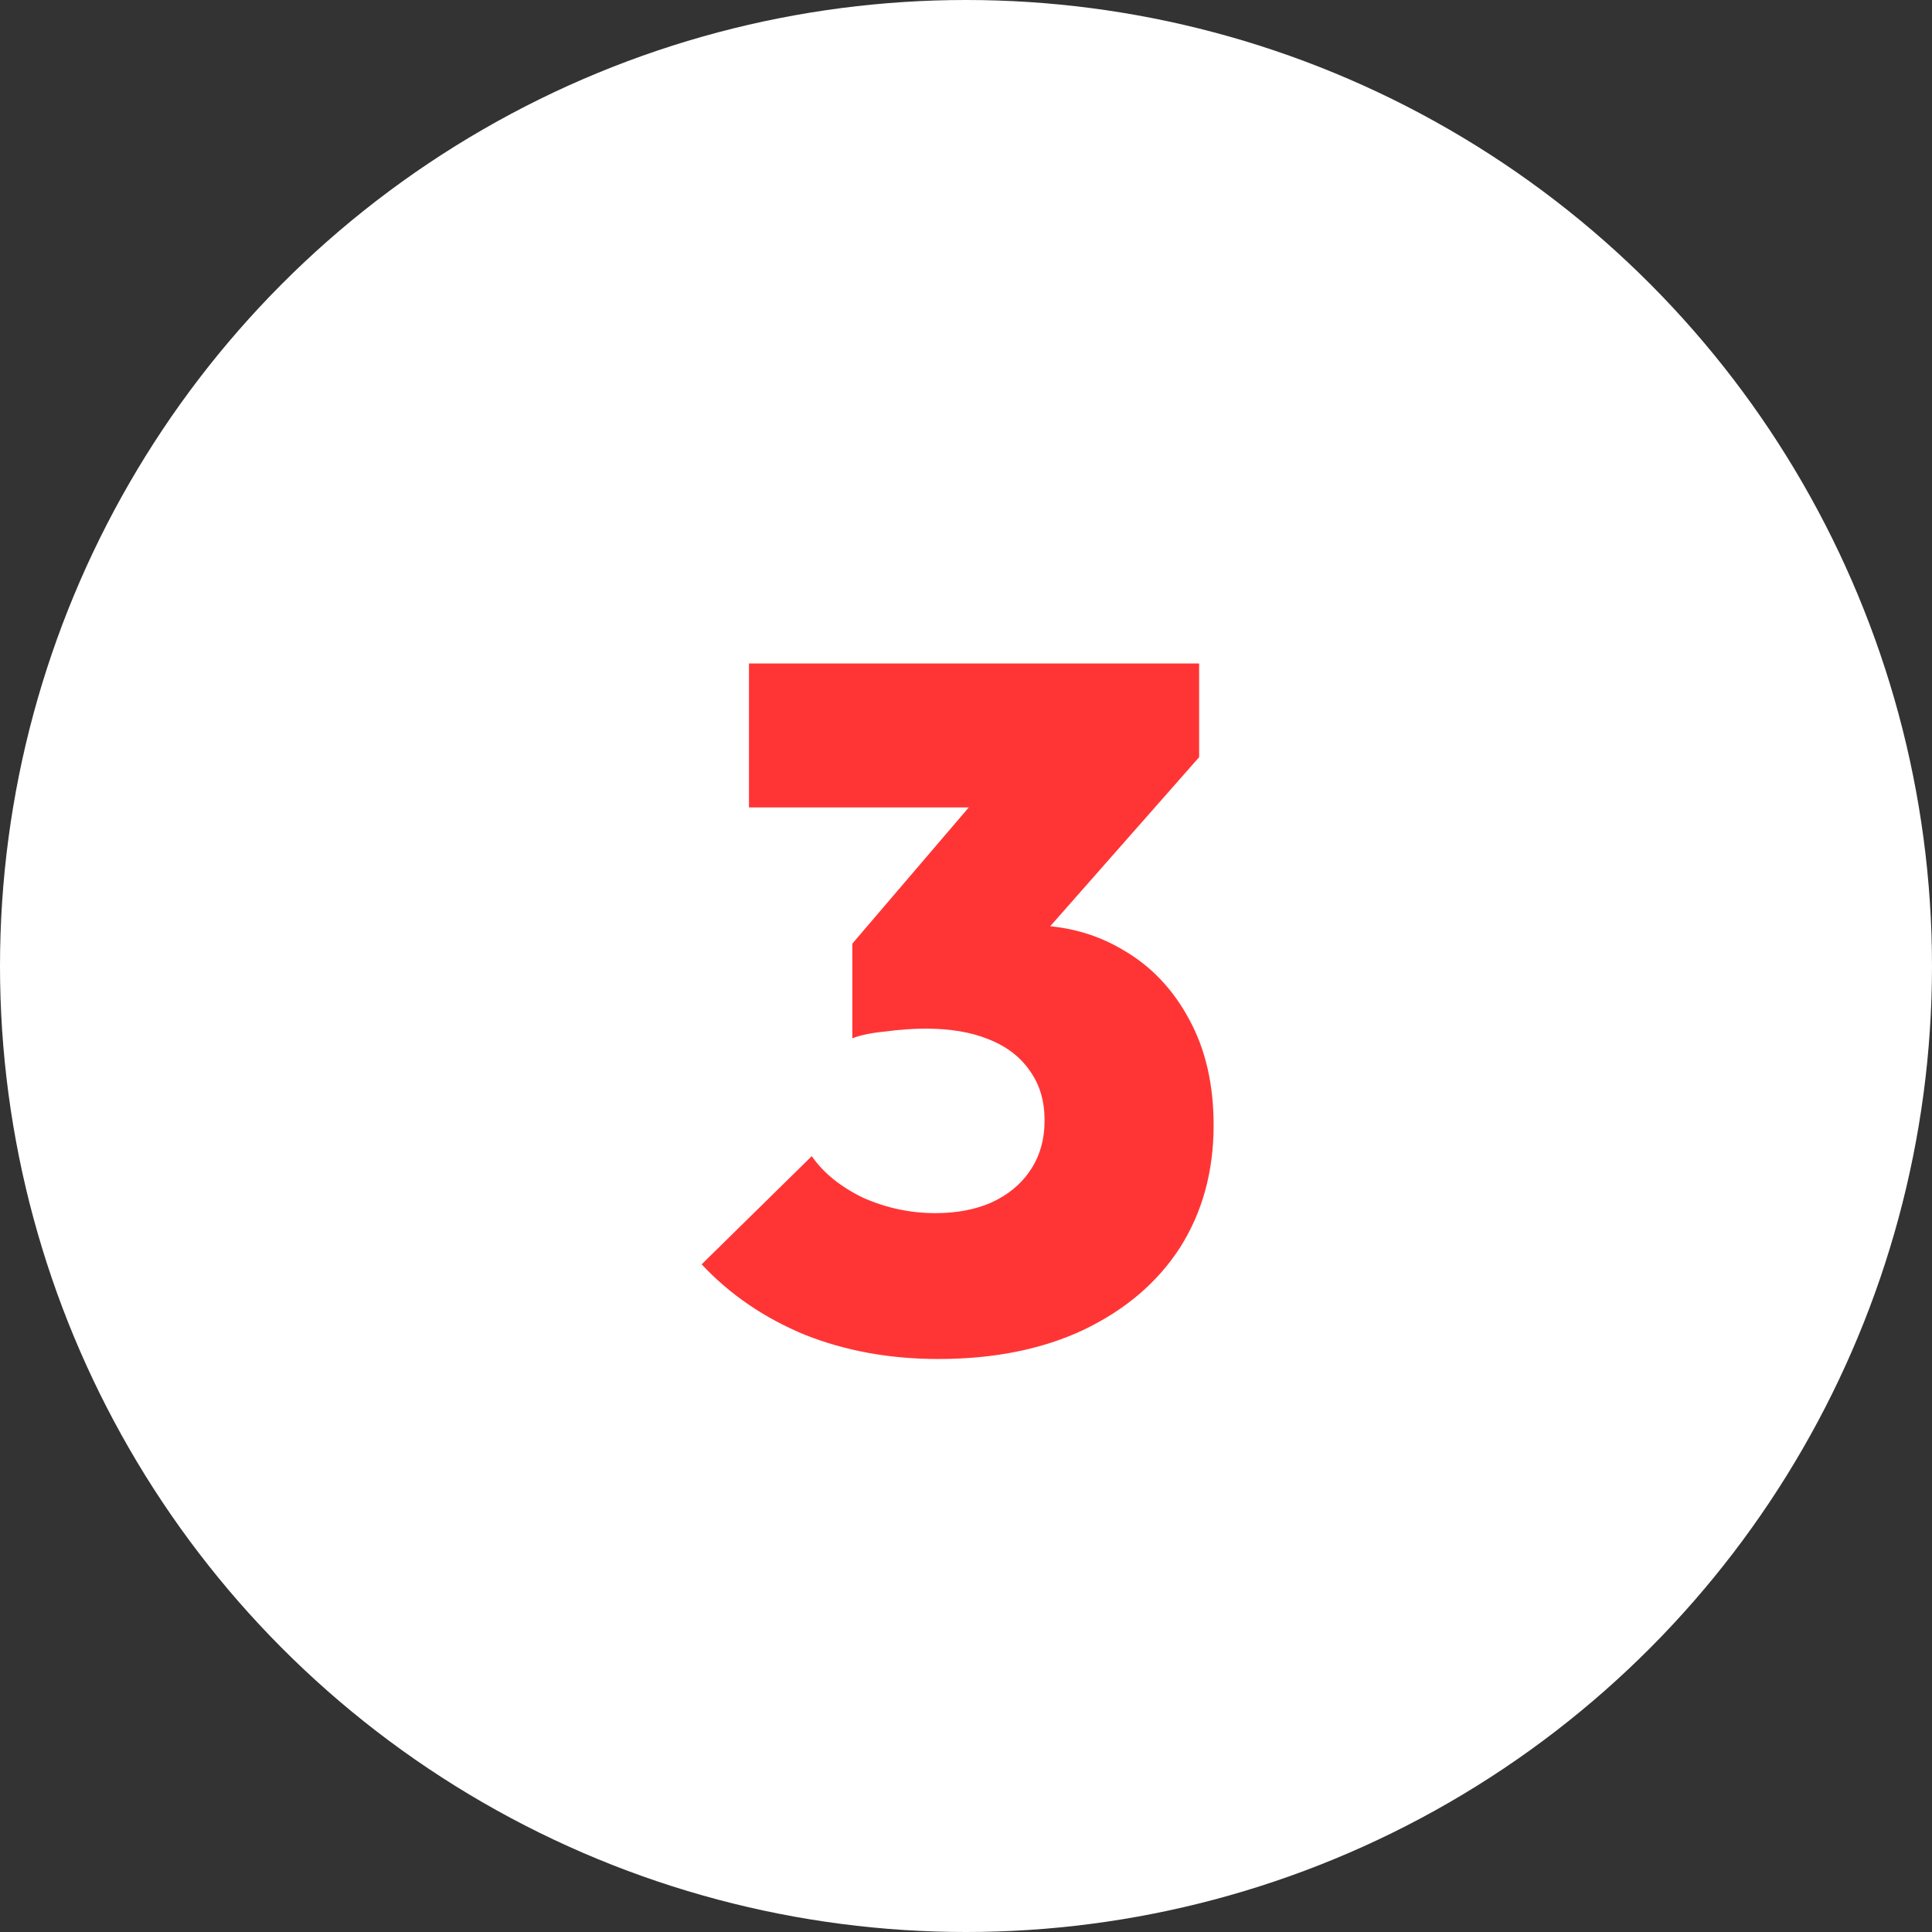
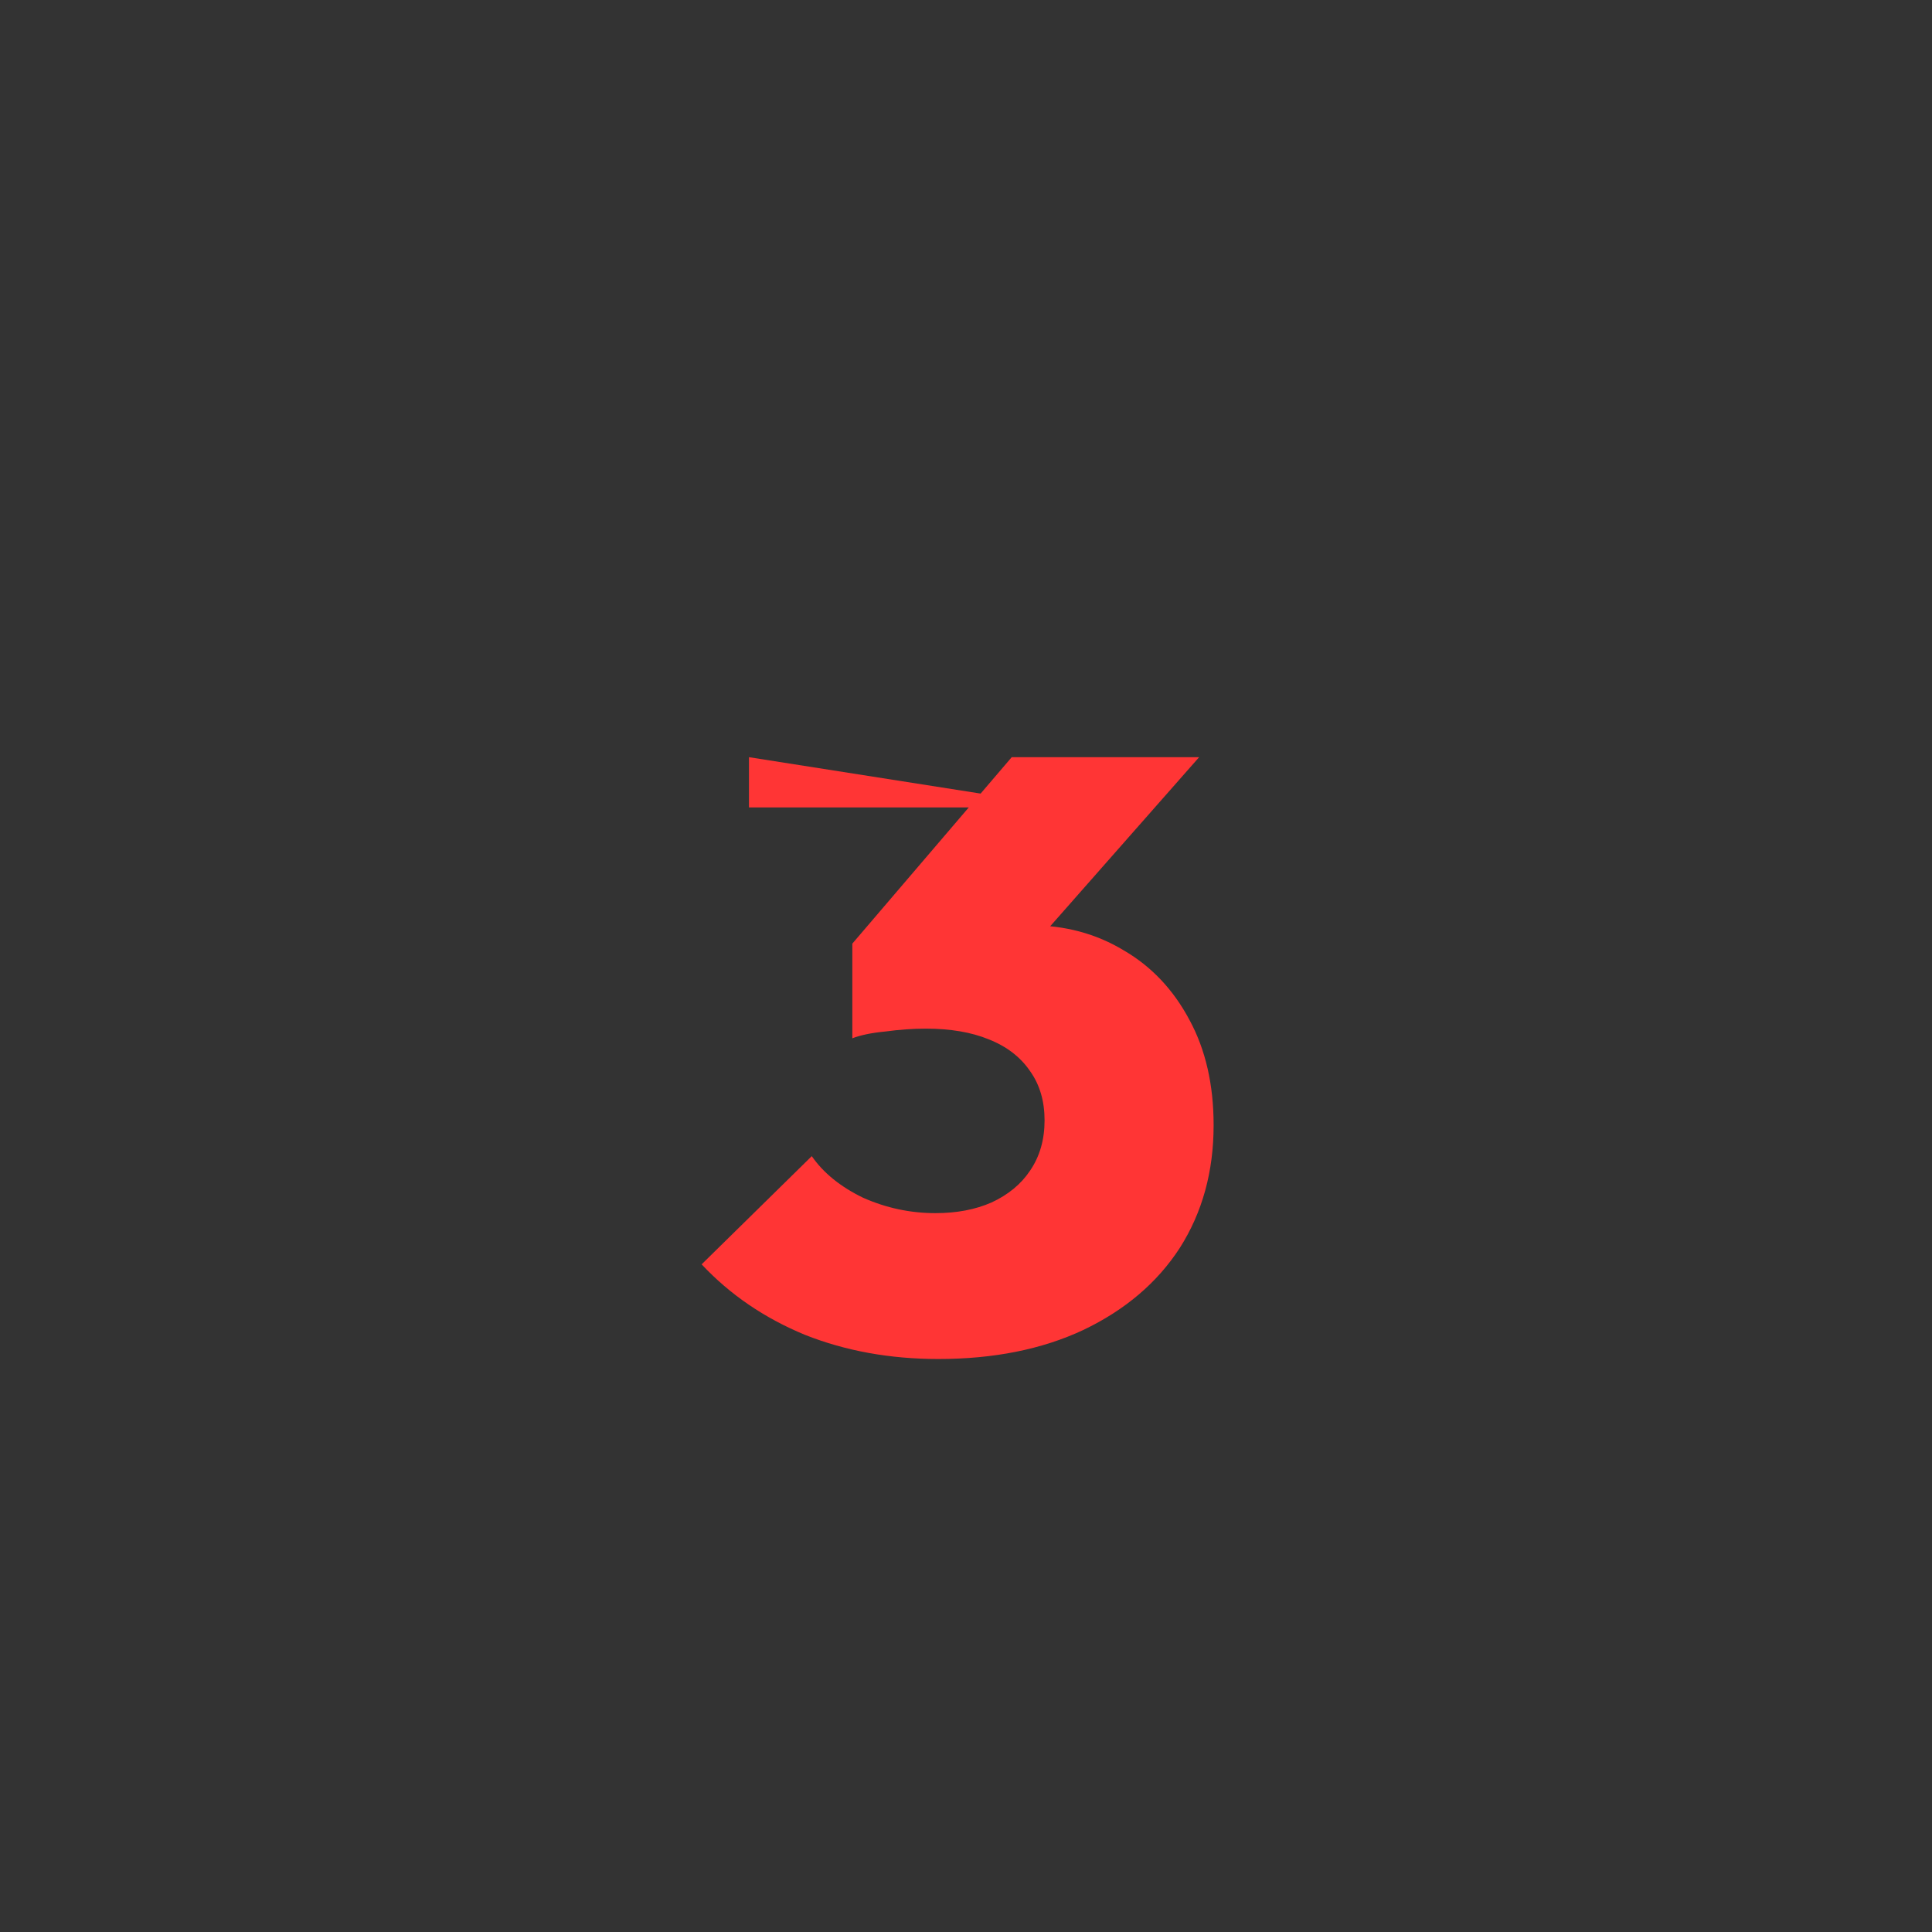
<svg xmlns="http://www.w3.org/2000/svg" width="60" height="60" viewBox="0 0 60 60" fill="none">
  <rect x="0" y="0" width="60" height="60" fill="#333333" stroke="none" />
-   <circle cx="30" cy="30" r="30" fill="white" />
-   <path d="M29.14 42.205C27.64 42.205 26.26 41.955 25 41.455C23.74 40.935 22.67 40.205 21.79 39.265L25.21 35.905C25.57 36.425 26.1 36.855 26.8 37.195C27.52 37.515 28.27 37.675 29.05 37.675C29.71 37.675 30.29 37.565 30.79 37.345C31.31 37.105 31.71 36.775 31.99 36.355C32.29 35.915 32.44 35.395 32.44 34.795C32.44 34.195 32.29 33.685 31.99 33.265C31.69 32.825 31.26 32.495 30.7 32.275C30.16 32.055 29.51 31.945 28.75 31.945C28.35 31.945 27.93 31.975 27.49 32.035C27.07 32.075 26.73 32.145 26.47 32.245L28.81 29.305C29.45 29.145 30.03 29.015 30.55 28.915C31.09 28.795 31.57 28.735 31.99 28.735C33.07 28.735 34.04 28.995 34.9 29.515C35.76 30.015 36.44 30.735 36.94 31.675C37.44 32.595 37.69 33.685 37.69 34.945C37.69 36.385 37.34 37.655 36.64 38.755C35.94 39.835 34.94 40.685 33.64 41.305C32.36 41.905 30.86 42.205 29.14 42.205ZM26.47 32.245V29.305L31.42 23.515H37.24L32.14 29.305L26.47 32.245ZM23.26 25.075V20.605H37.24V23.515L33.19 25.075H23.26Z" fill="#FF3535" />
+   <path d="M29.14 42.205C27.64 42.205 26.26 41.955 25 41.455C23.74 40.935 22.67 40.205 21.79 39.265L25.21 35.905C25.57 36.425 26.1 36.855 26.8 37.195C27.52 37.515 28.27 37.675 29.05 37.675C29.71 37.675 30.29 37.565 30.79 37.345C31.31 37.105 31.71 36.775 31.99 36.355C32.29 35.915 32.44 35.395 32.44 34.795C32.44 34.195 32.29 33.685 31.99 33.265C31.69 32.825 31.26 32.495 30.7 32.275C30.16 32.055 29.51 31.945 28.75 31.945C28.35 31.945 27.93 31.975 27.49 32.035C27.07 32.075 26.73 32.145 26.47 32.245L28.81 29.305C29.45 29.145 30.03 29.015 30.55 28.915C31.09 28.795 31.57 28.735 31.99 28.735C33.07 28.735 34.04 28.995 34.9 29.515C35.76 30.015 36.44 30.735 36.94 31.675C37.44 32.595 37.69 33.685 37.69 34.945C37.69 36.385 37.34 37.655 36.64 38.755C35.94 39.835 34.94 40.685 33.64 41.305C32.36 41.905 30.86 42.205 29.14 42.205ZM26.47 32.245V29.305L31.42 23.515H37.24L32.14 29.305L26.47 32.245ZM23.26 25.075V20.605V23.515L33.19 25.075H23.26Z" fill="#FF3535" />
</svg>